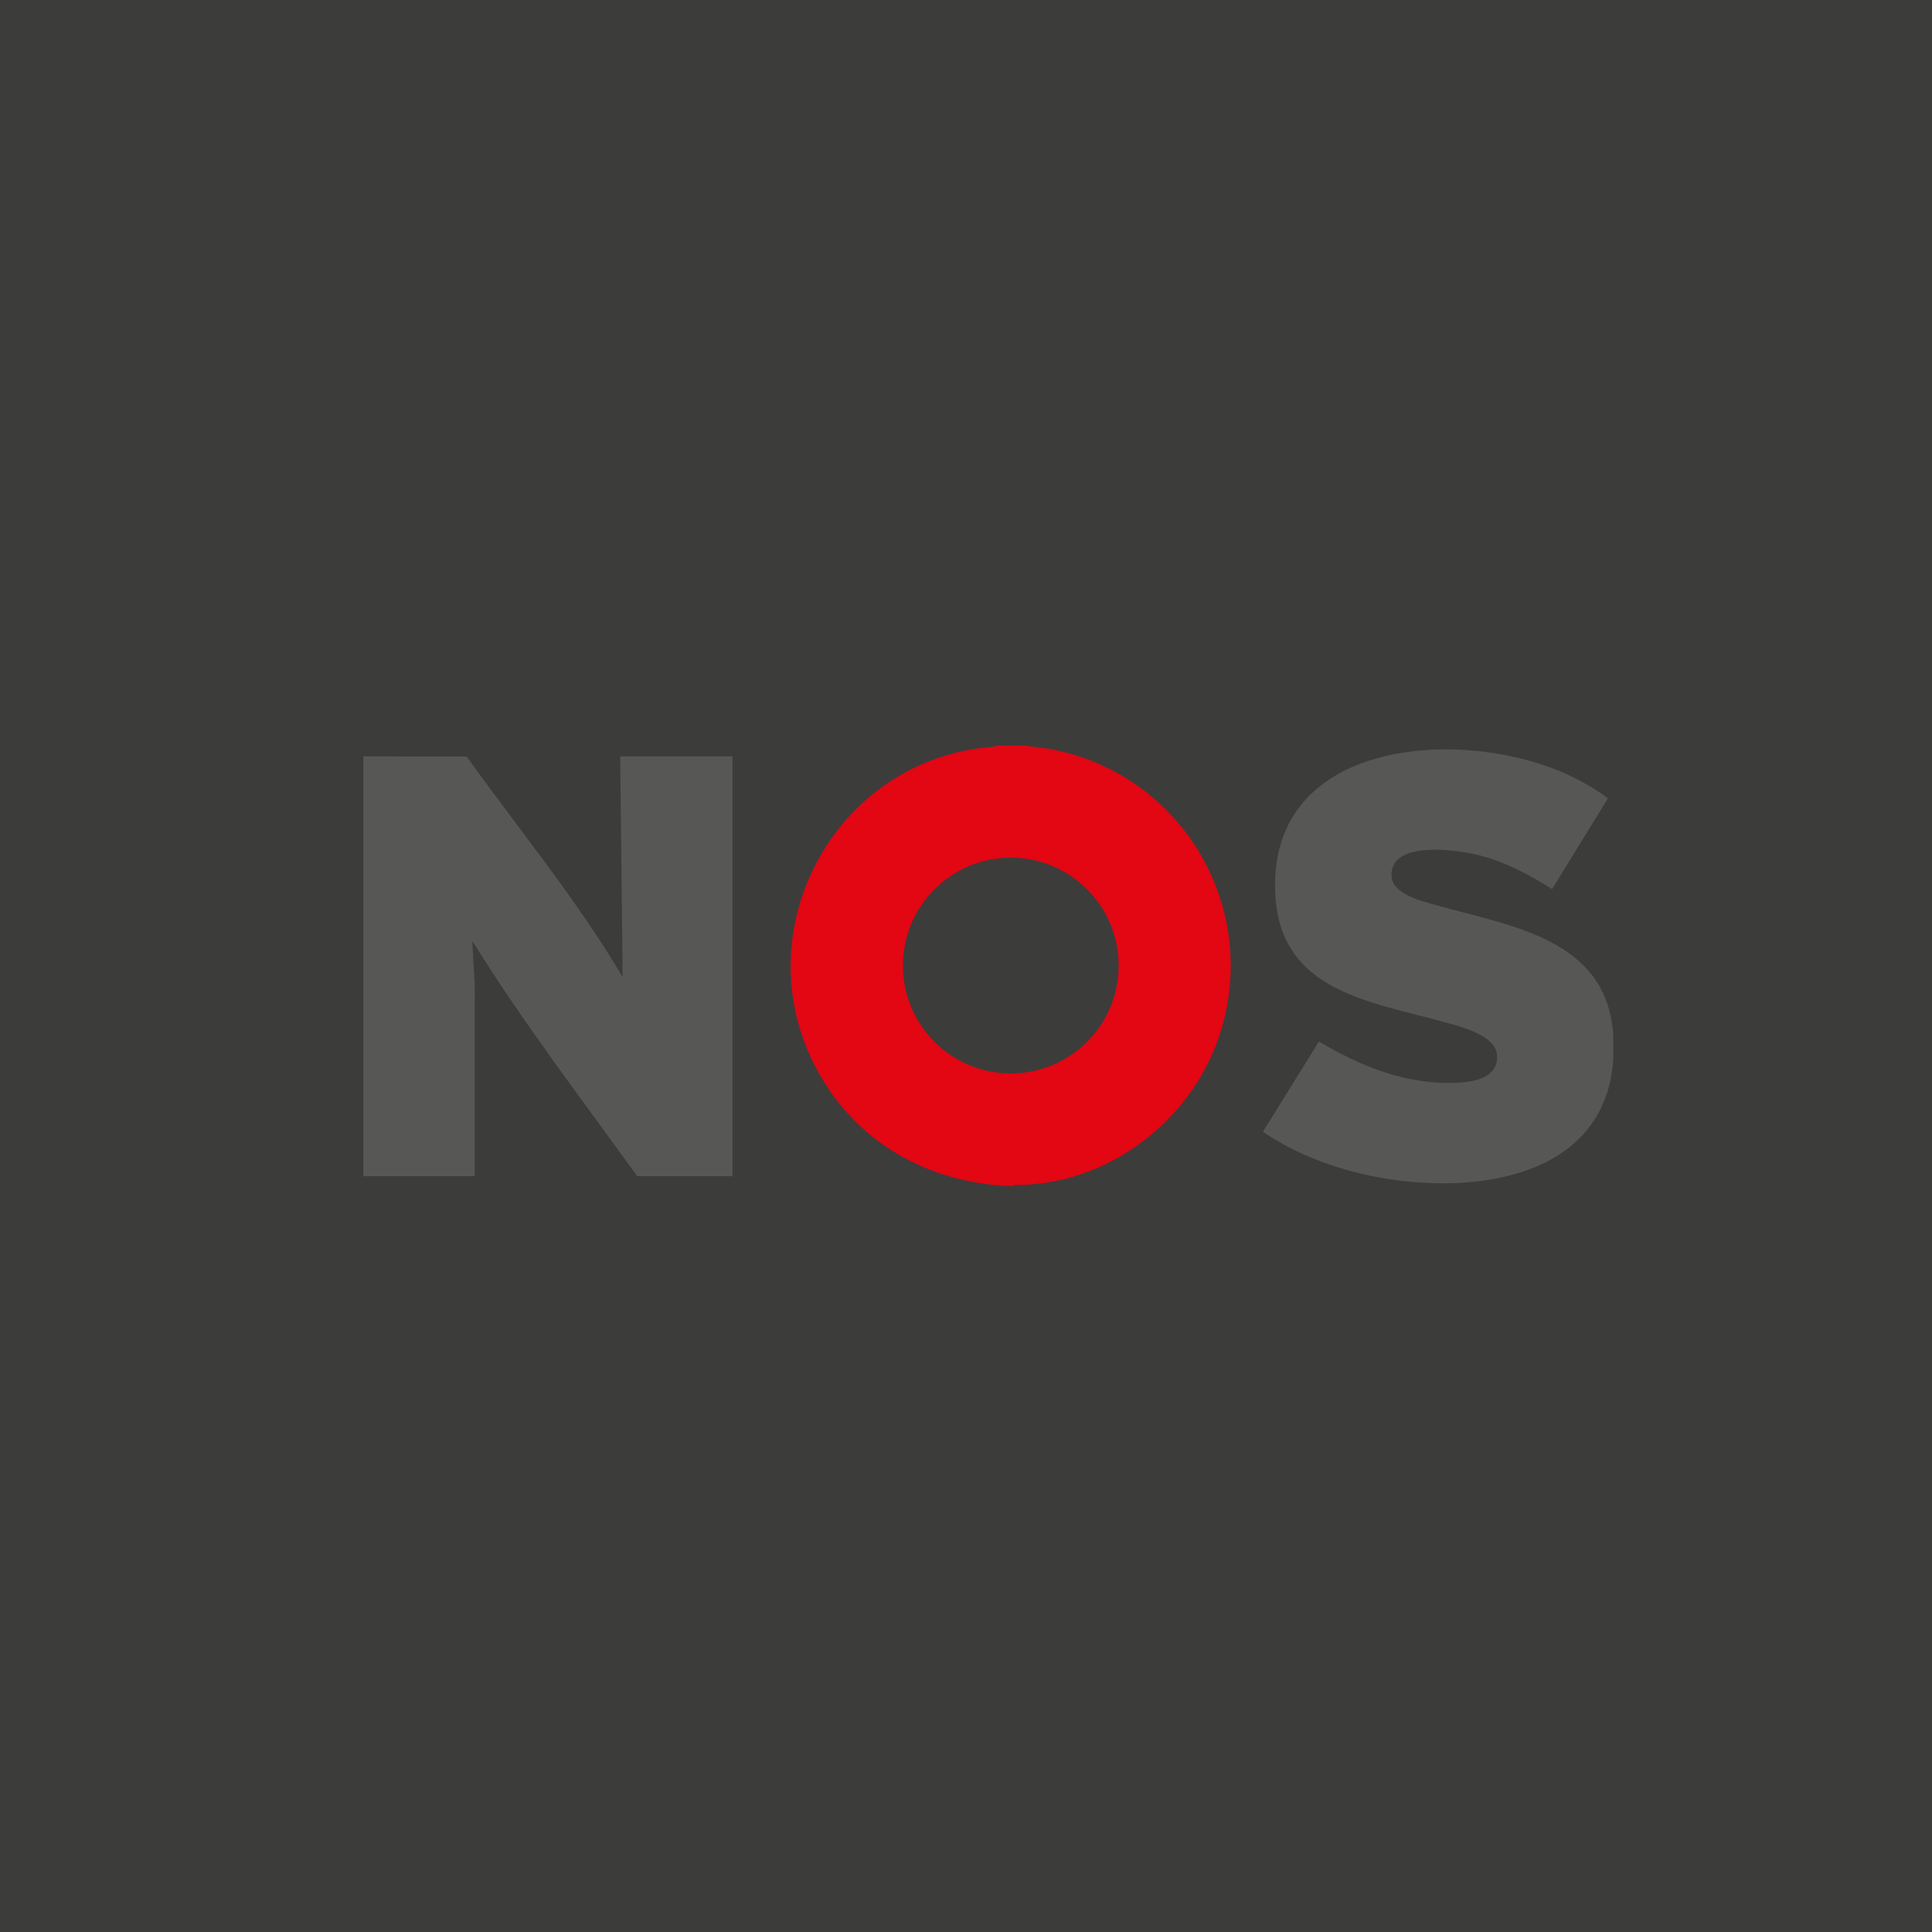
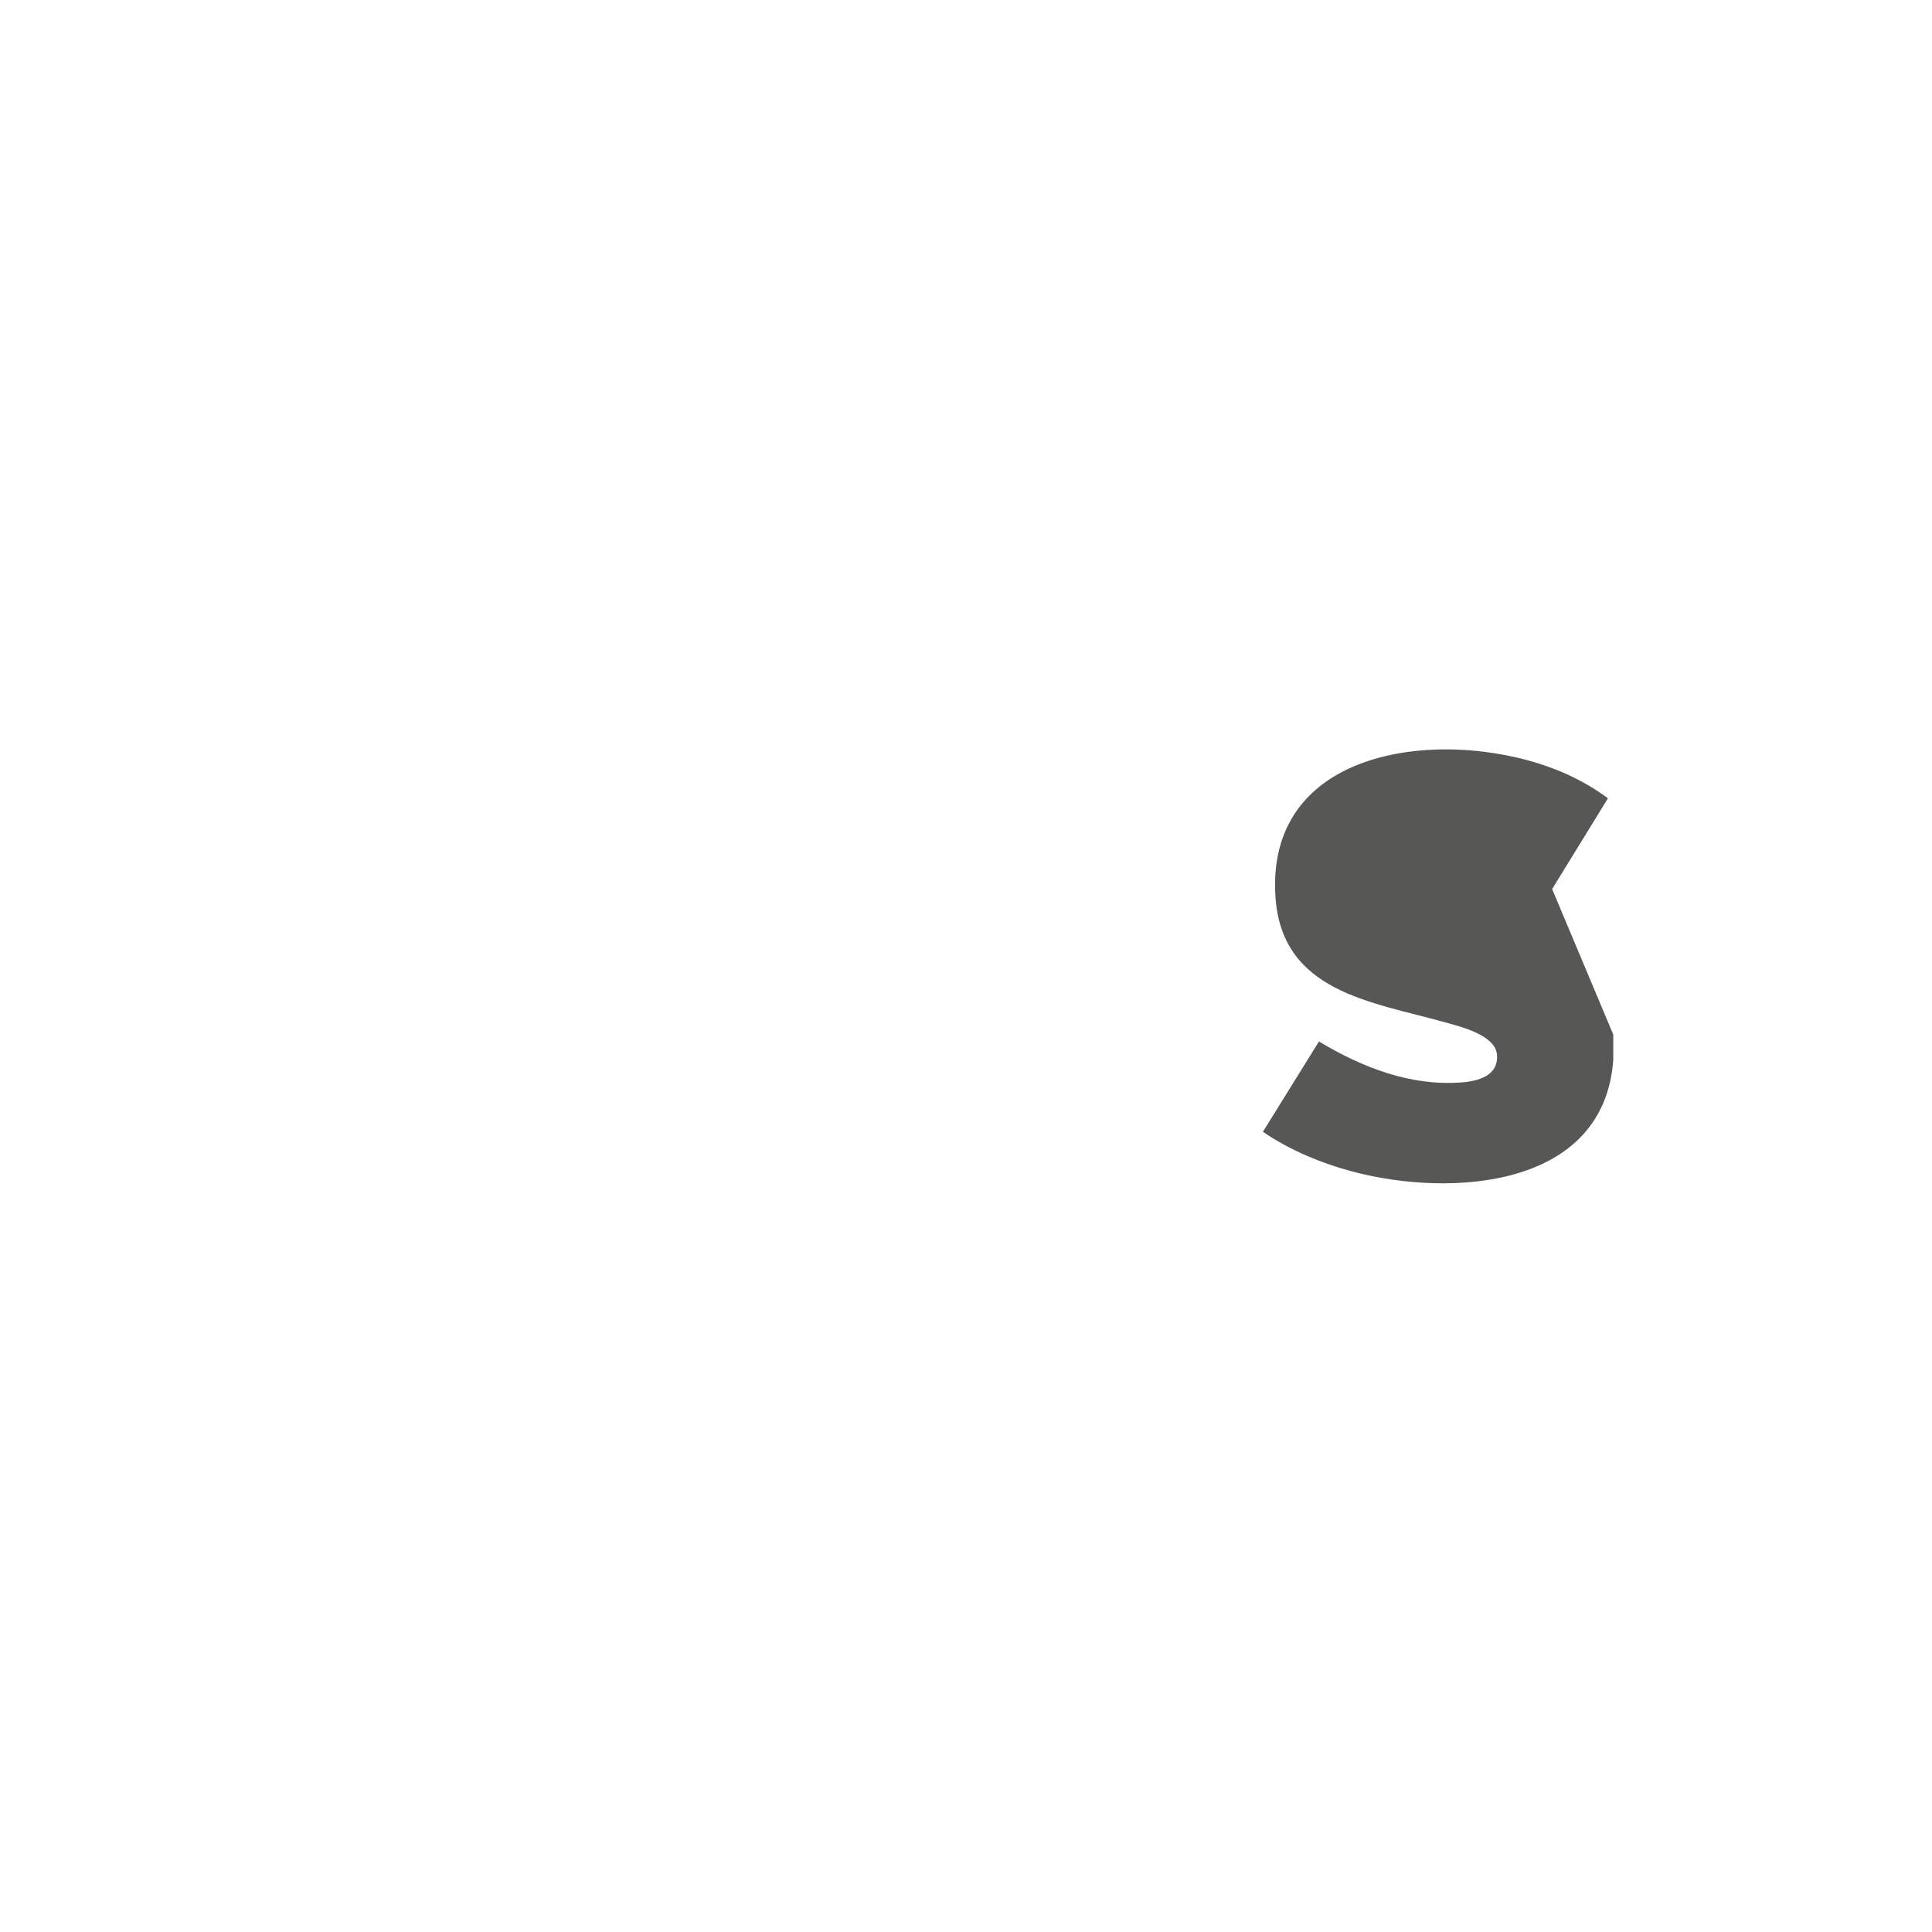
<svg xmlns="http://www.w3.org/2000/svg" width="112" height="112" viewBox="0 0 112 112">
  <g id="Layer_2" data-name="Layer 2">
-     <rect width="112" height="112" style="fill: #3c3c3b;" />
-   </g>
+     </g>
  <g id="Layer_1" data-name="Layer 1">
    <g>
-       <path d="M21.066,43.845l5.988.013c3.037,4.242,6.379,8.28,9.041,12.781l-.142-12.793h6.51v24.34h-5.519c-3.255-4.499-6.633-8.922-9.567-13.642l.144,2.574-.002,11.069h-6.454v-24.341Z" style="fill: #575756;" />
-       <path d="M59.389,43.222l1.426.188c7.321,1.315,11.983,8.541,10.118,15.799-1.376,5.354-6.339,9.415-11.912,9.485-.096.001-.252-.036-.311.058-.075-.003-.152.003-.226,0-4.516-.188-8.565-2.363-10.878-6.302-4.802-8.176.696-18.547,10.062-19.168l.137-.059h1.585ZM64.85,55.974c0-3.454-2.8-6.254-6.254-6.254s-6.254,2.8-6.254,6.254,2.8,6.254,6.254,6.254,6.254-2.8,6.254-6.254Z" style="fill: #e30613;" />
-       <path d="M93.523,59.977v1.472c-.543,7.447-9.421,7.966-15.058,6.482-1.829-.481-3.694-1.252-5.253-2.321l3.249-5.233c2.507,1.496,5.273,2.594,8.259,2.373.971-.072,2.16-.386,2.062-1.605-.092-1.149-2.117-1.629-3.04-1.888-4.281-1.199-9.481-1.756-9.808-7.344-.522-8.929,10.356-9.795,16.57-7.173.957.404,1.877.922,2.711,1.537l-3.236,5.262c-1.384-.859-2.831-1.642-4.438-2.007-1.237-.281-4.96-.798-4.873,1.247.046,1.083,1.806,1.47,2.652,1.71,4.279,1.214,9.808,1.915,10.202,7.488Z" style="fill: #575756;" />
+       <path d="M93.523,59.977v1.472c-.543,7.447-9.421,7.966-15.058,6.482-1.829-.481-3.694-1.252-5.253-2.321l3.249-5.233c2.507,1.496,5.273,2.594,8.259,2.373.971-.072,2.16-.386,2.062-1.605-.092-1.149-2.117-1.629-3.04-1.888-4.281-1.199-9.481-1.756-9.808-7.344-.522-8.929,10.356-9.795,16.57-7.173.957.404,1.877.922,2.711,1.537l-3.236,5.262Z" style="fill: #575756;" />
    </g>
  </g>
</svg>